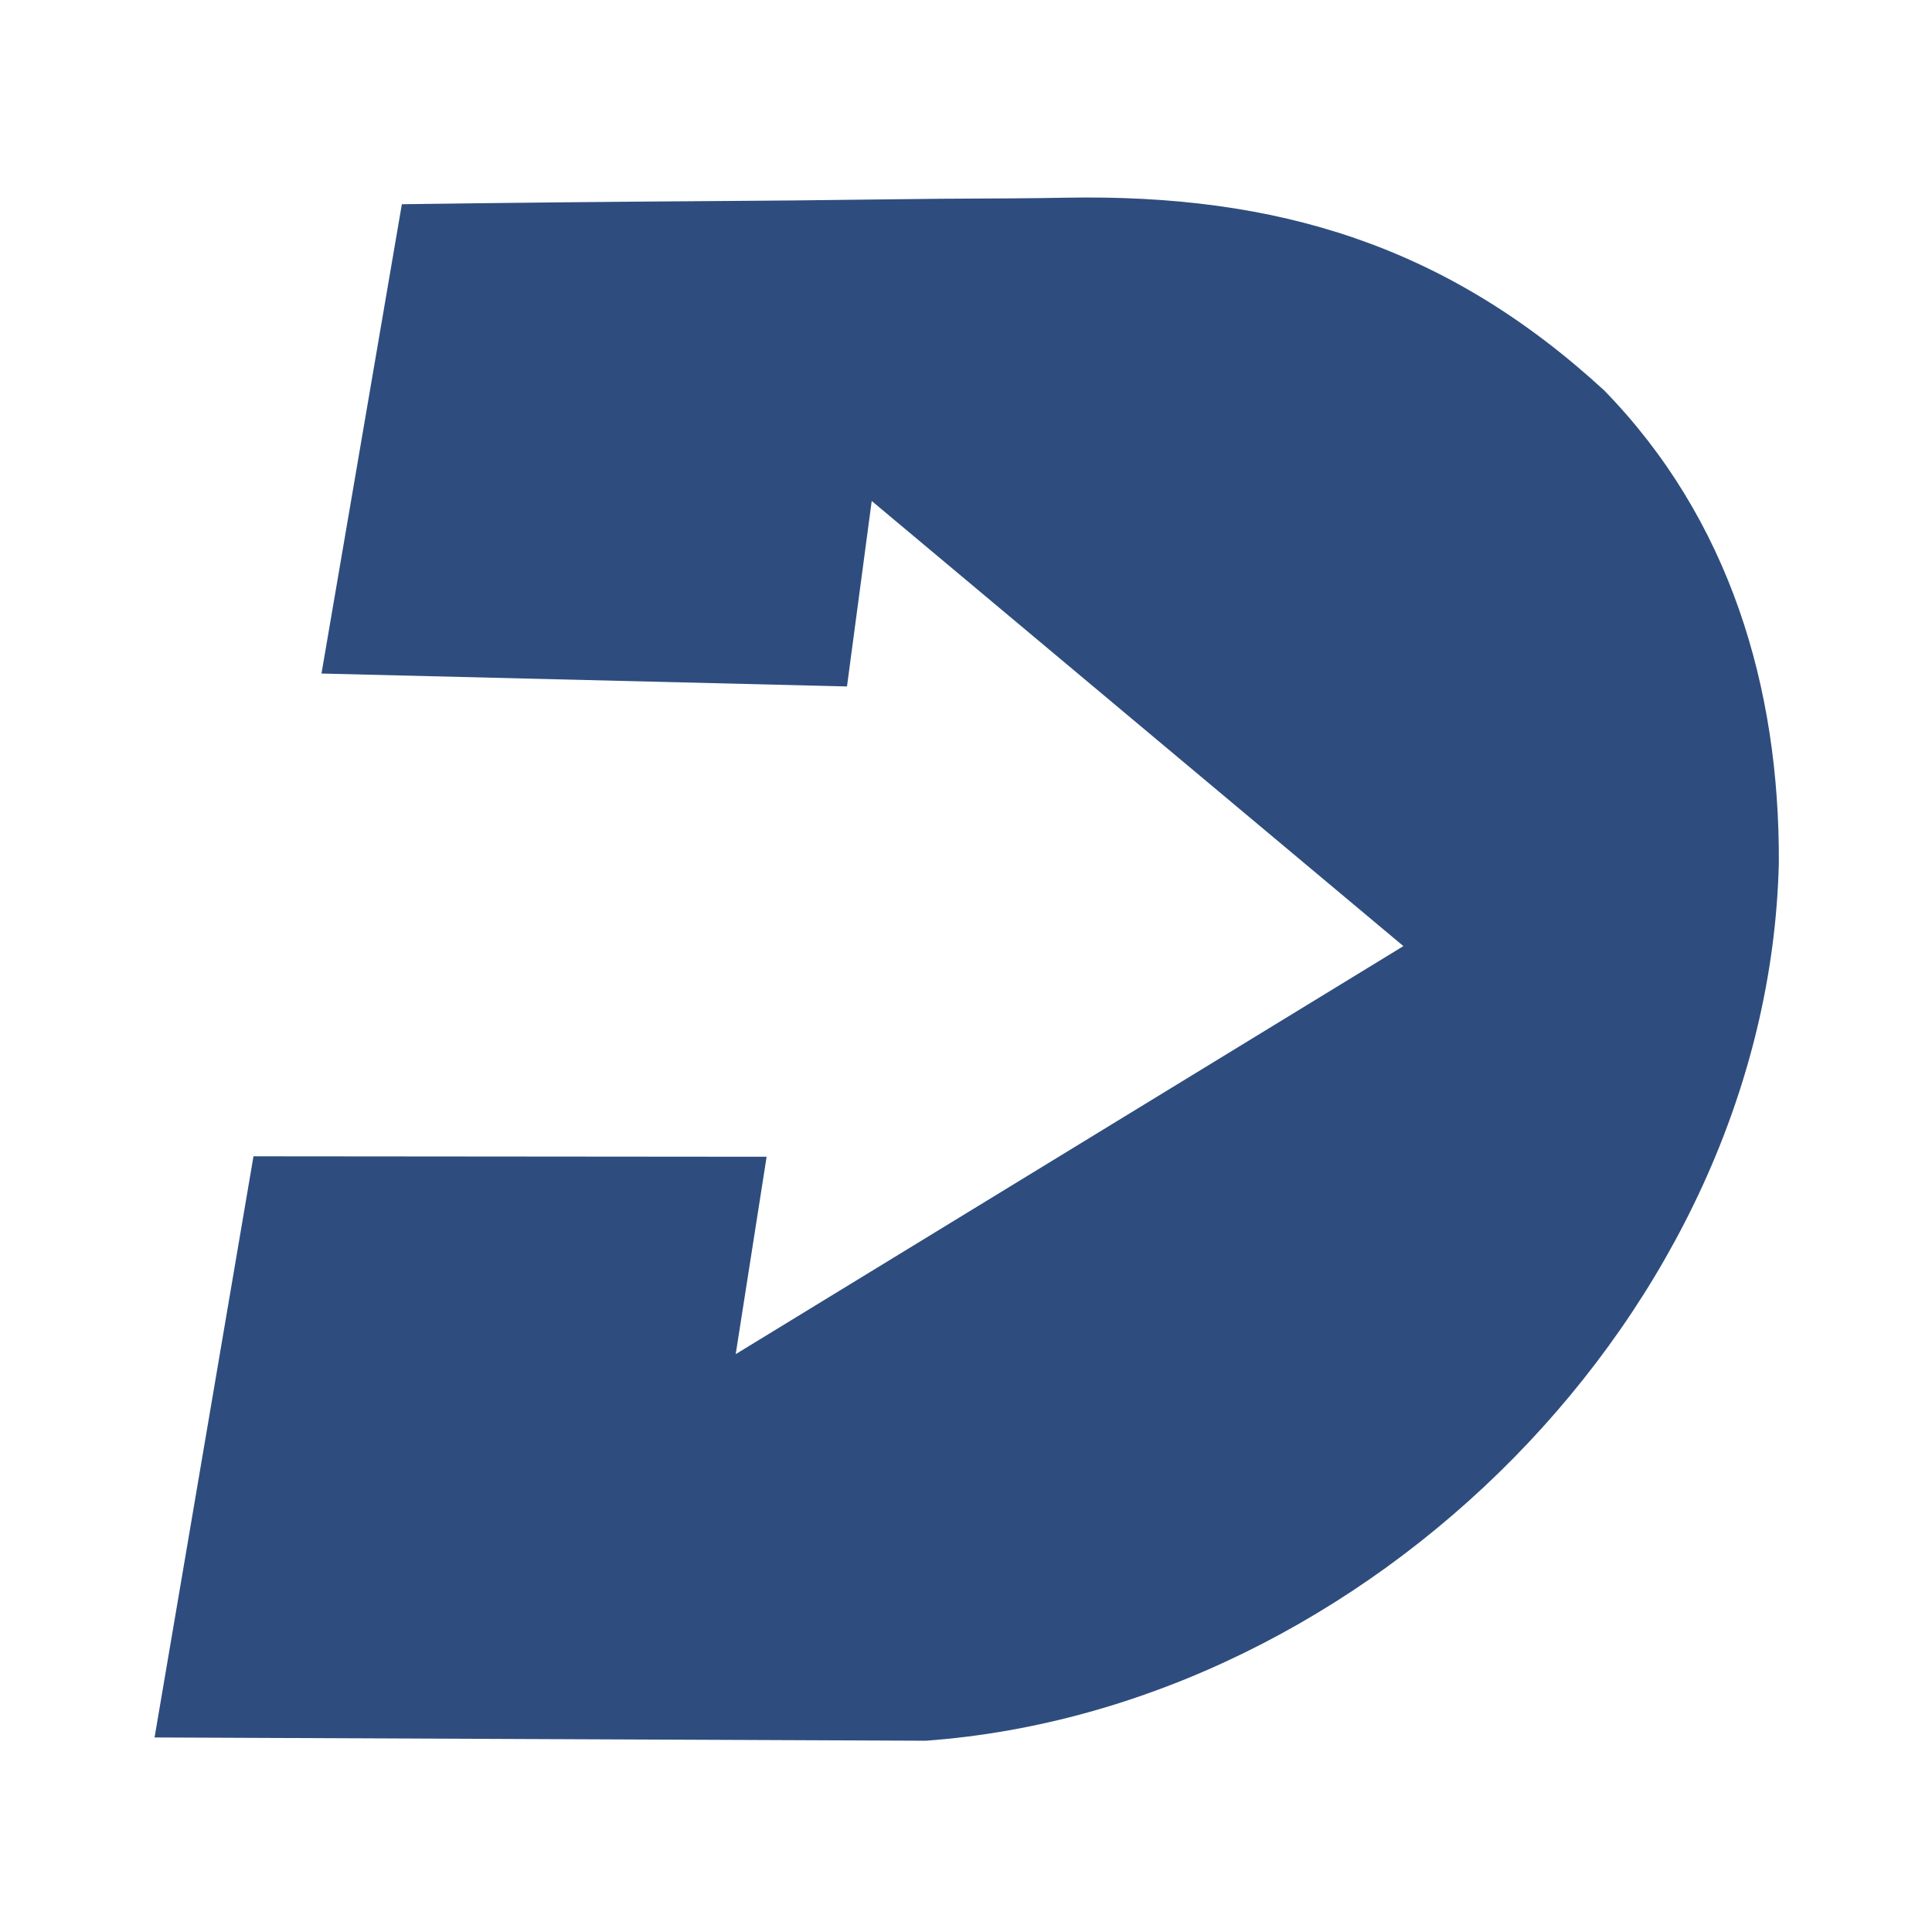
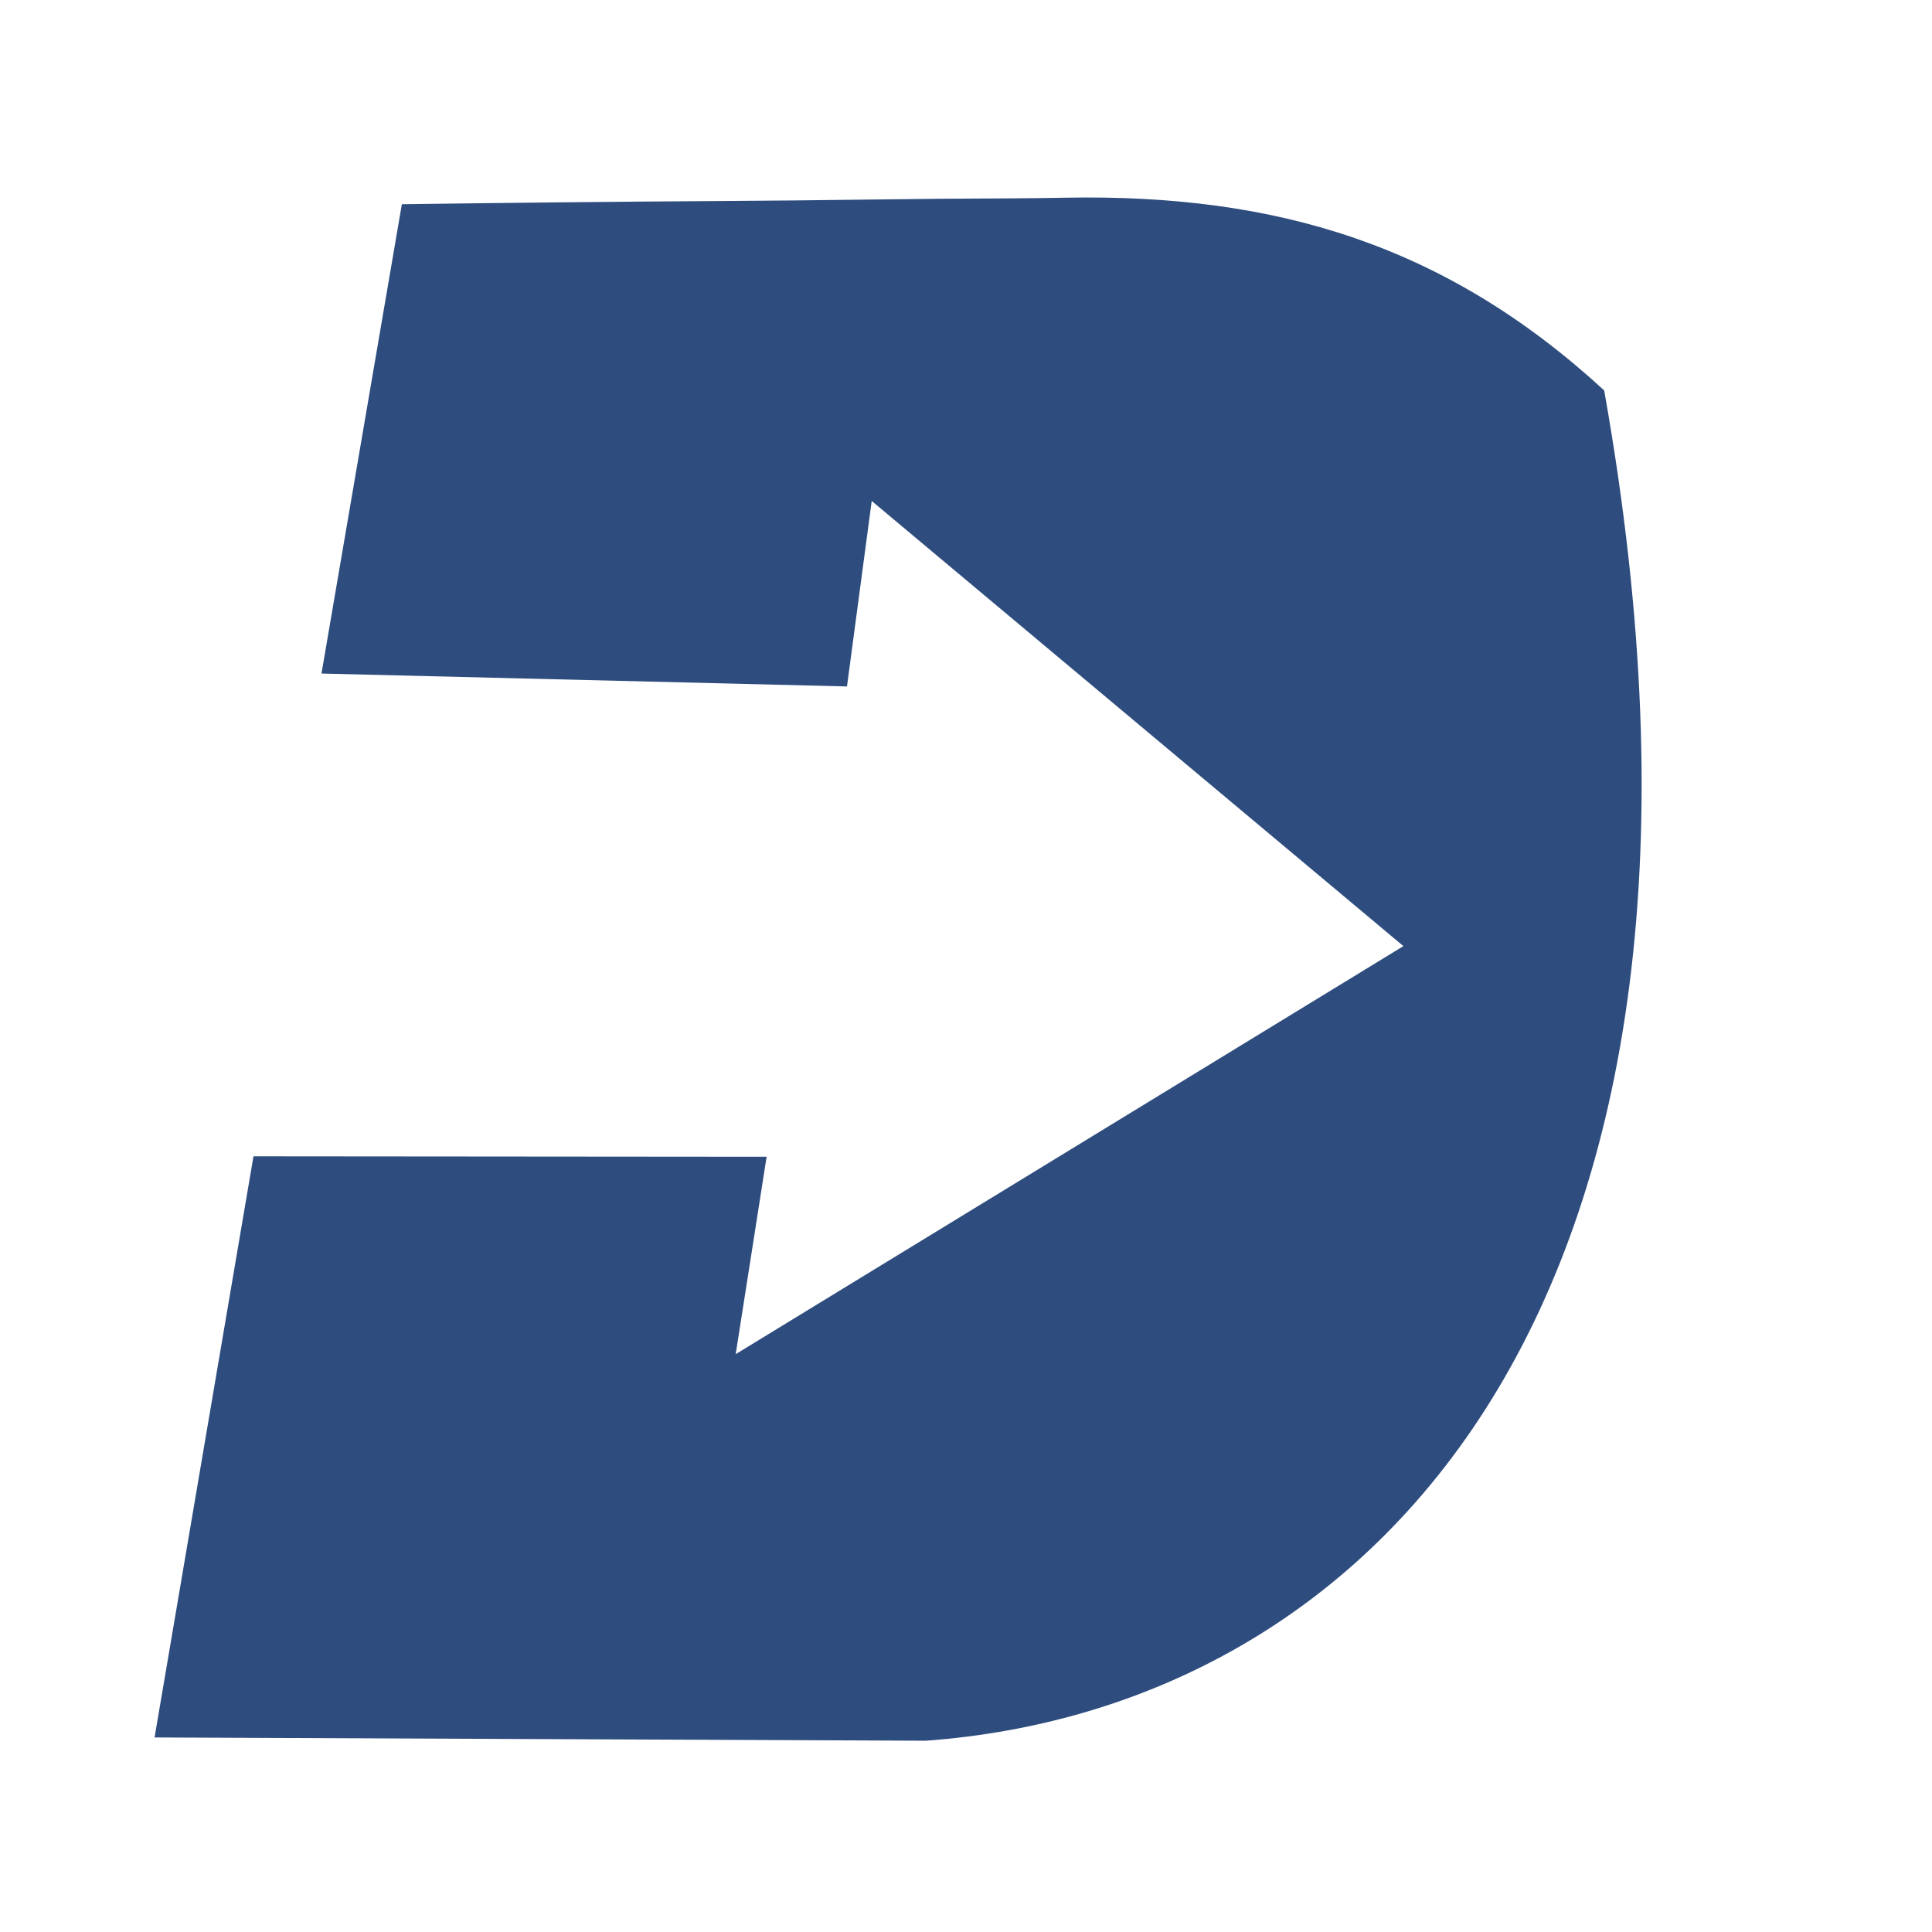
<svg xmlns="http://www.w3.org/2000/svg" width="225" height="225" viewBox="0 0 225 225" fill="none">
-   <path d="M46.8 23.784C59.169 23.616 71.538 23.488 83.908 23.411C89.654 23.374 95.4 23.323 101.146 23.241C106.711 23.161 112.275 23.119 117.84 23.101C119.944 23.088 122.047 23.062 124.15 23.023C148.692 22.581 168.419 28.542 186.823 45.468C201.439 60.469 207.269 80.041 207.163 100.516C205.901 152.668 159.247 198.976 107.825 202.724C18 202.344 107.825 202.724 18 202.344C29.52 134.664 18 202.344 29.52 134.664C89.28 134.715 29.52 134.664 89.28 134.715C85.68 157.704 89.28 134.715 85.68 157.704C163.44 110.184 85.68 157.704 163.44 110.184C101.52 58.344 163.44 110.184 101.52 58.344C98.64 79.944 101.52 58.344 98.64 79.944C37.44 78.44 98.64 79.944 37.44 78.44C46.8 23.784 37.44 78.44 46.8 23.784Z" fill="#2E4D7E" />
+   <path d="M46.8 23.784C59.169 23.616 71.538 23.488 83.908 23.411C89.654 23.374 95.4 23.323 101.146 23.241C106.711 23.161 112.275 23.119 117.84 23.101C119.944 23.088 122.047 23.062 124.15 23.023C148.692 22.581 168.419 28.542 186.823 45.468C205.901 152.668 159.247 198.976 107.825 202.724C18 202.344 107.825 202.724 18 202.344C29.52 134.664 18 202.344 29.52 134.664C89.28 134.715 29.52 134.664 89.28 134.715C85.68 157.704 89.28 134.715 85.68 157.704C163.44 110.184 85.68 157.704 163.44 110.184C101.52 58.344 163.44 110.184 101.52 58.344C98.64 79.944 101.52 58.344 98.64 79.944C37.44 78.44 98.64 79.944 37.44 78.44C46.8 23.784 37.44 78.44 46.8 23.784Z" fill="#2E4D7E" />
</svg>